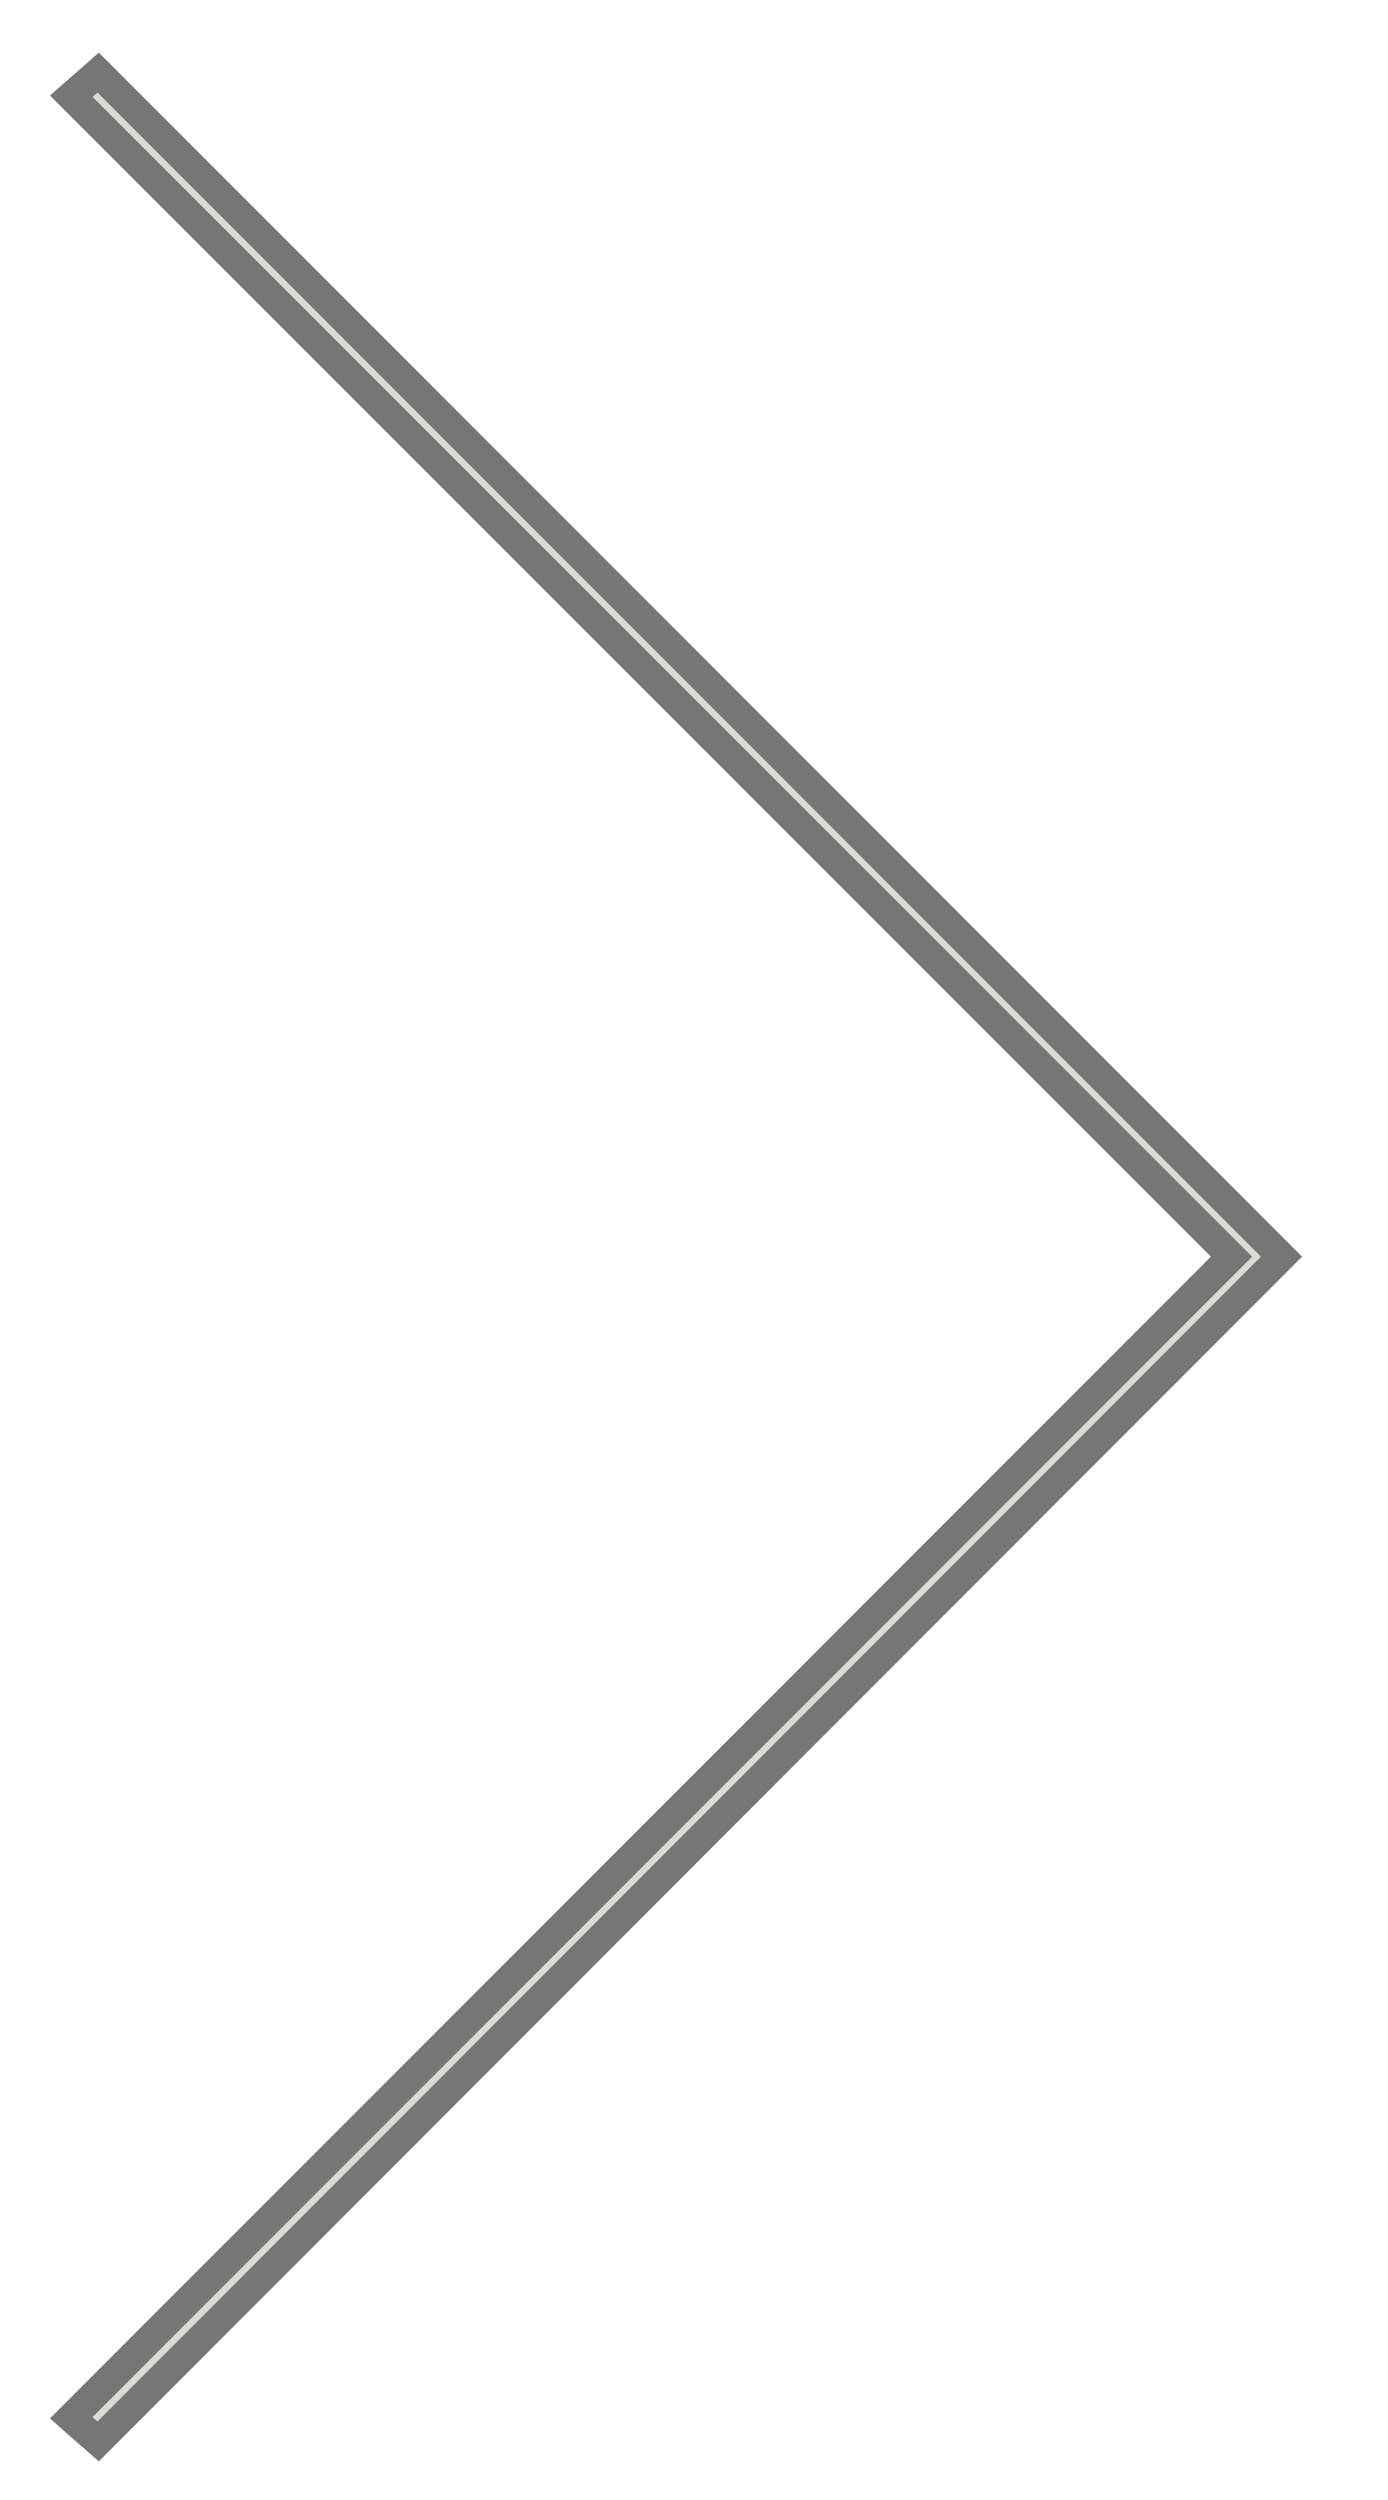
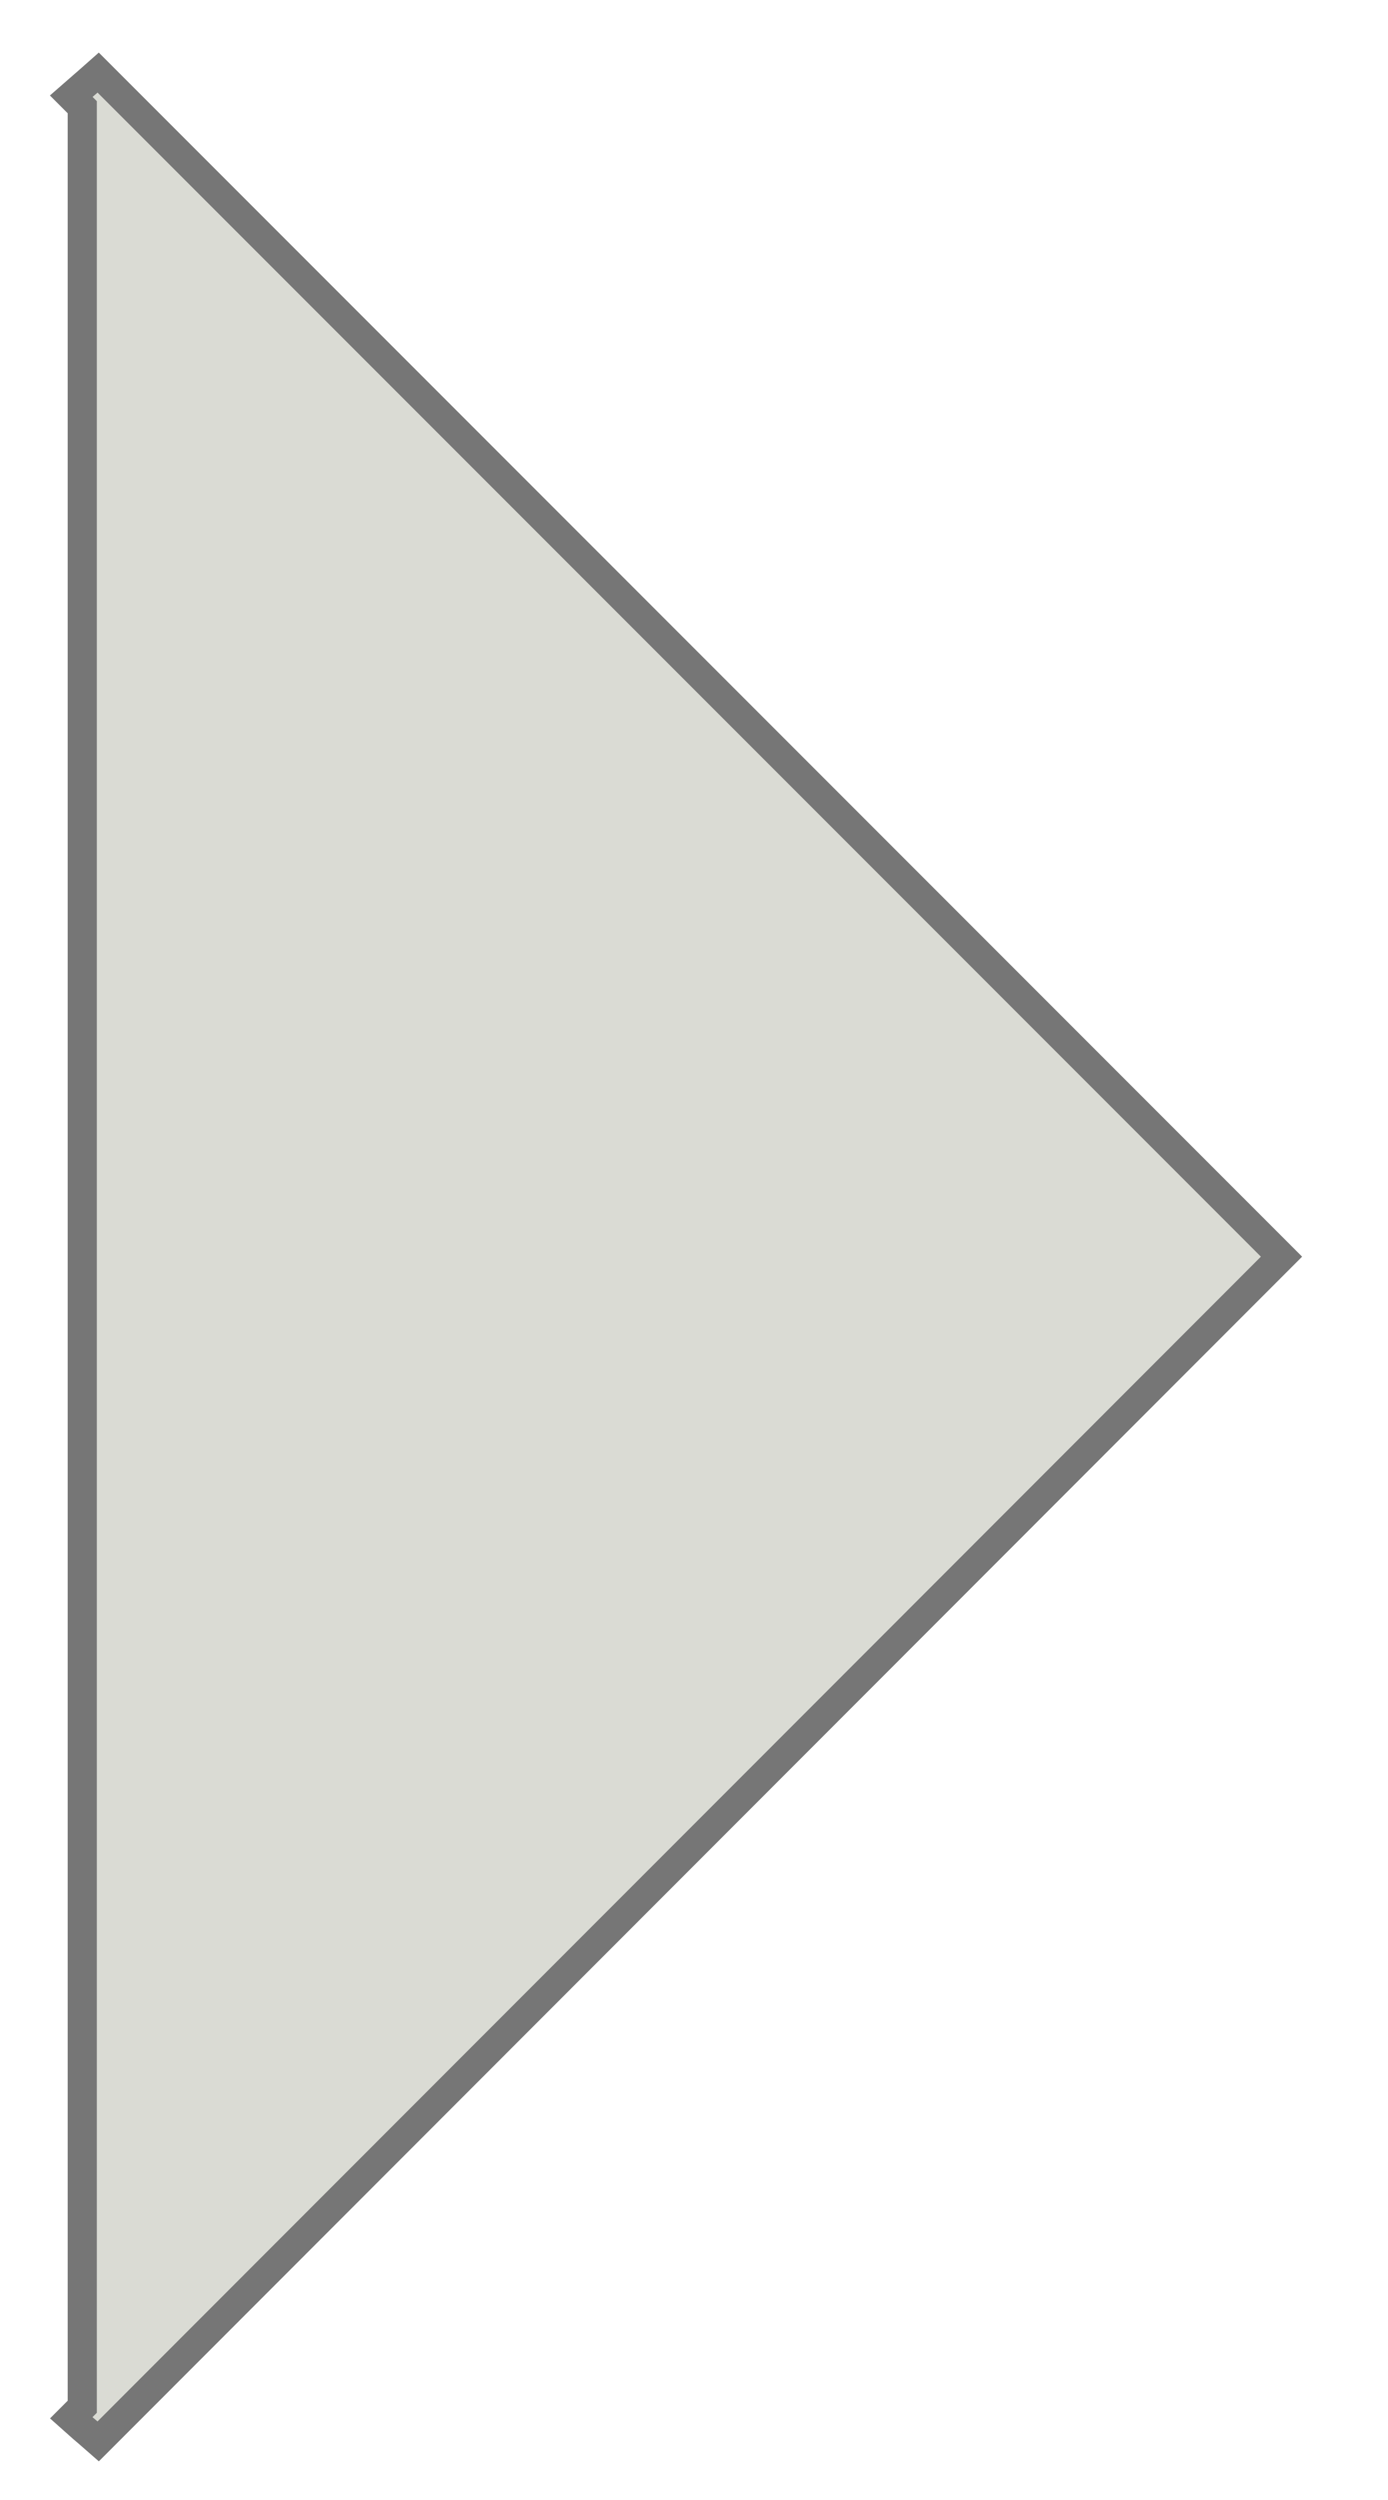
<svg xmlns="http://www.w3.org/2000/svg" fill="none" height="100%" overflow="visible" preserveAspectRatio="none" style="display: block;" viewBox="0 0 15 27" width="100%">
  <g id="right arrow">
-     <path d="M13.849 13.572L13.737 13.684L1.165 26.263L1.061 26.367L0.95 26.27L0.896 26.224L0.77 26.112L0.889 25.993L13.309 13.572L0.889 1.158L0.77 1.039L0.896 0.929L0.95 0.882L1.061 0.784L13.849 13.572Z" fill="#DADBD4" id="Vector" stroke="#767676" stroke-width="0.315" />
+     <path d="M13.849 13.572L13.737 13.684L1.165 26.263L1.061 26.367L0.95 26.27L0.896 26.224L0.77 26.112L0.889 25.993L0.889 1.158L0.77 1.039L0.896 0.929L0.95 0.882L1.061 0.784L13.849 13.572Z" fill="#DADBD4" id="Vector" stroke="#767676" stroke-width="0.315" />
  </g>
</svg>